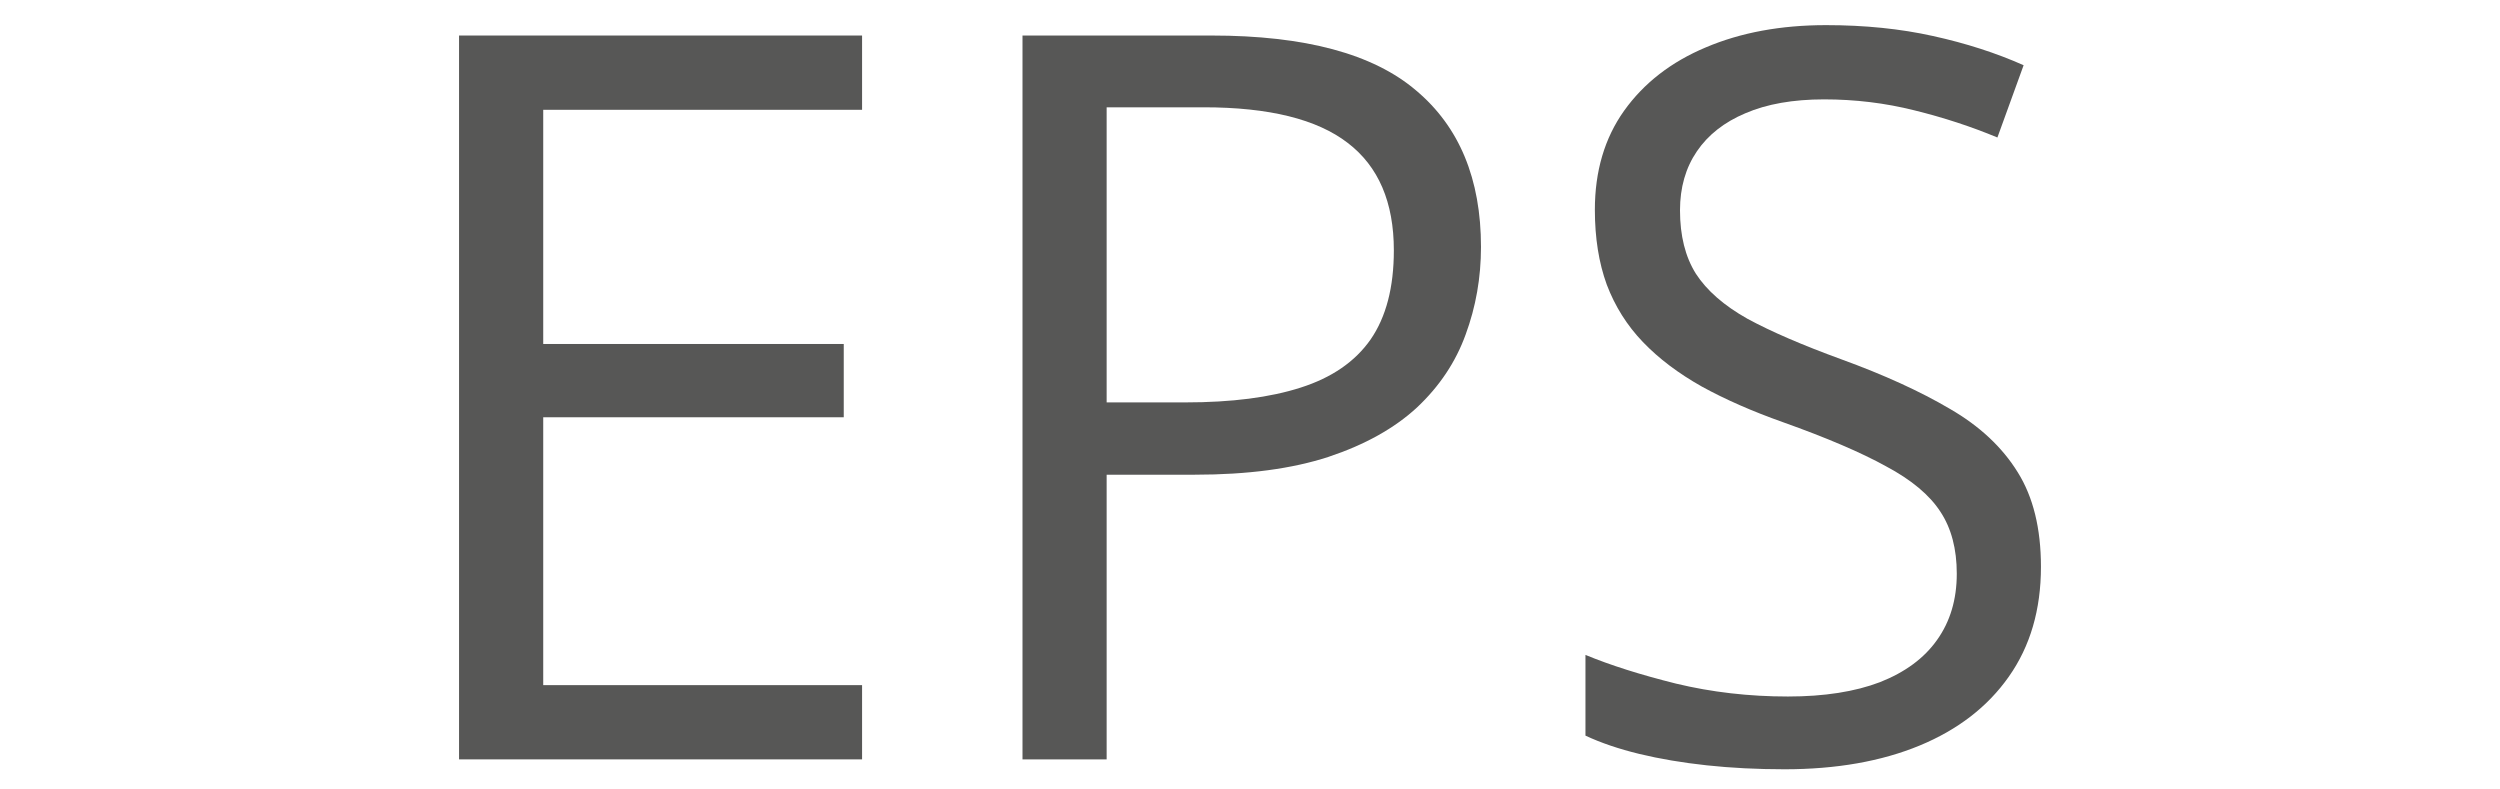
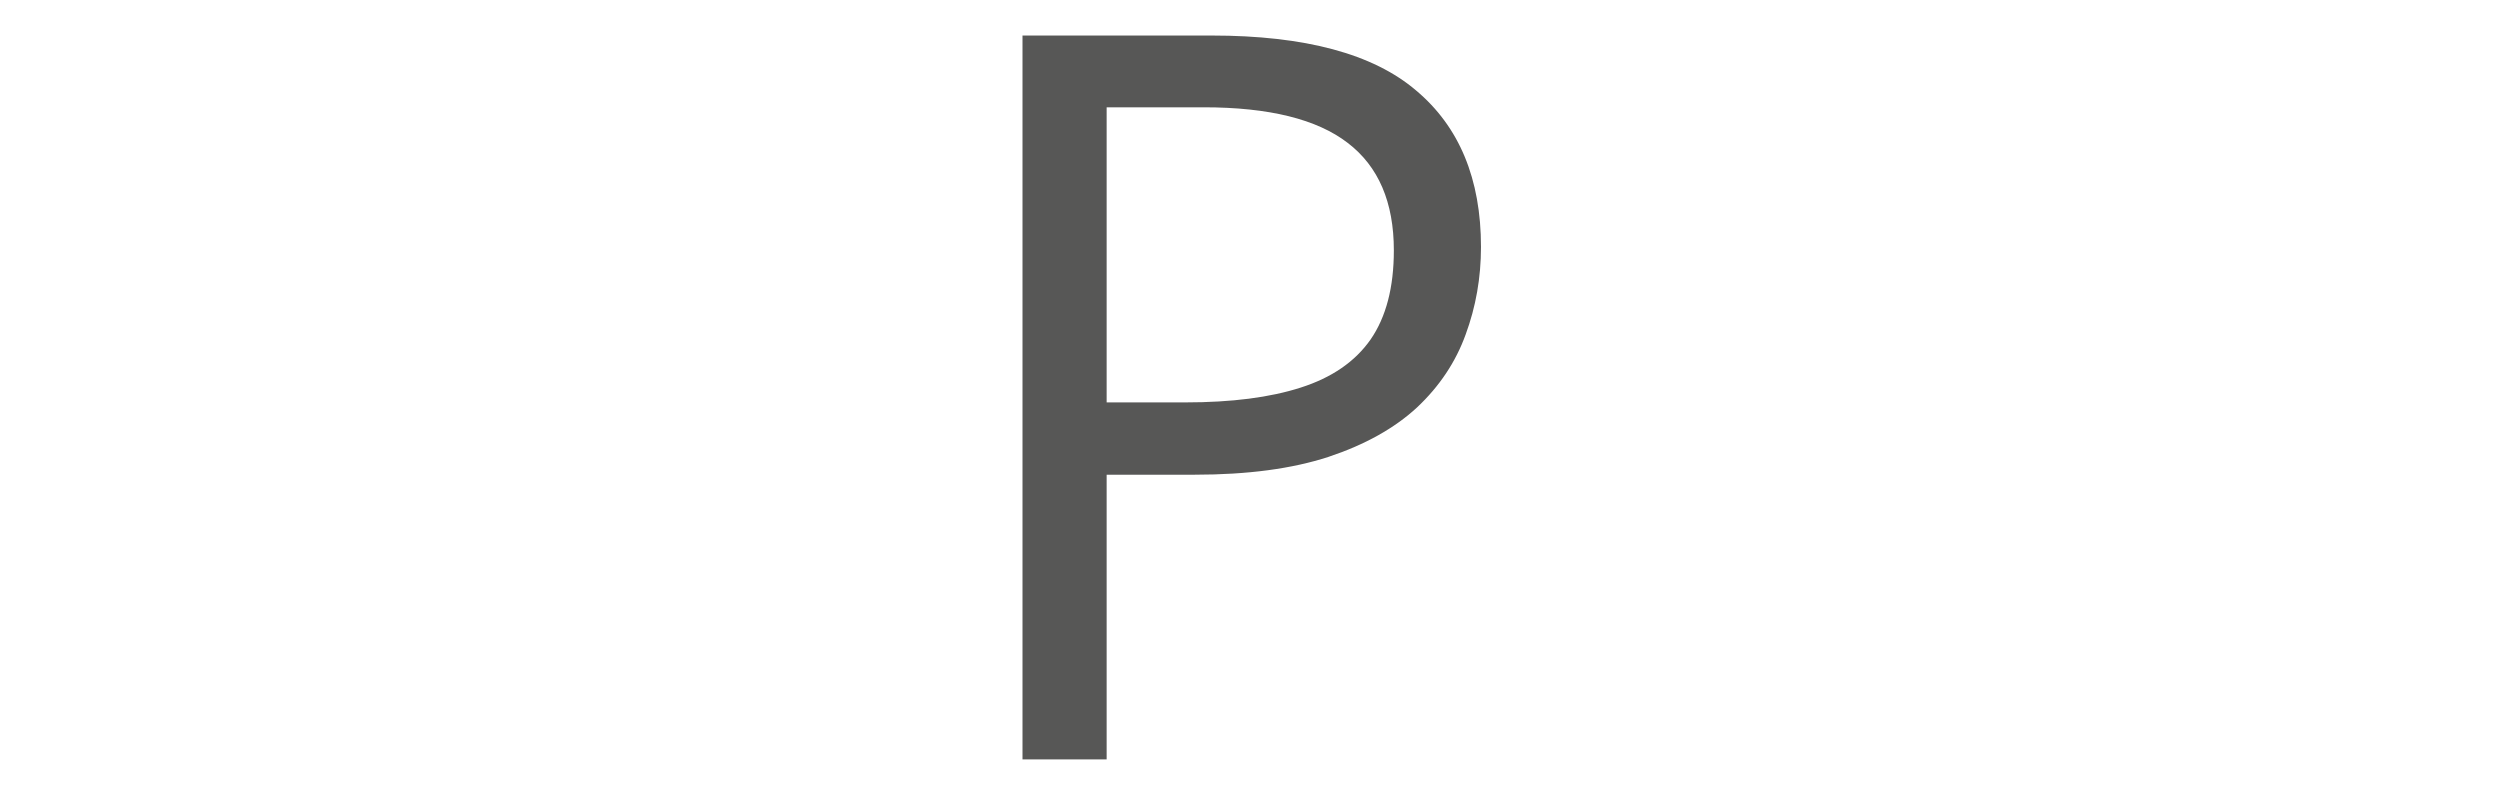
<svg xmlns="http://www.w3.org/2000/svg" width="76" height="24" viewBox="0 0 76 24" fill="none">
  <g clip-path="url(#clip0_10424_2231)">
-     <path d="M62.045 17.23C62.045 18.535 61.719 19.648 61.067 20.572C60.425 21.485 59.522 22.182 58.358 22.664C57.194 23.145 55.824 23.386 54.248 23.386C53.416 23.386 52.628 23.346 51.885 23.266C51.143 23.186 50.46 23.07 49.838 22.92C49.216 22.769 48.669 22.584 48.198 22.363V19.909C48.95 20.221 49.868 20.512 50.952 20.782C52.036 21.043 53.17 21.174 54.354 21.174C55.458 21.174 56.391 21.028 57.153 20.737C57.916 20.436 58.493 20.01 58.884 19.458C59.286 18.896 59.486 18.224 59.486 17.441C59.486 16.688 59.321 16.061 58.99 15.559C58.659 15.048 58.107 14.586 57.334 14.175C56.571 13.753 55.528 13.307 54.203 12.835C53.27 12.504 52.447 12.143 51.735 11.751C51.022 11.35 50.425 10.899 49.944 10.397C49.462 9.895 49.096 9.313 48.845 8.651C48.604 7.988 48.484 7.231 48.484 6.378C48.484 5.204 48.78 4.2 49.372 3.368C49.974 2.525 50.802 1.883 51.855 1.441C52.919 0.989 54.138 0.764 55.513 0.764C56.687 0.764 57.77 0.874 58.764 1.095C59.767 1.316 60.685 1.612 61.518 1.983L60.721 4.18C59.928 3.849 59.085 3.573 58.192 3.353C57.309 3.132 56.396 3.021 55.453 3.021C54.509 3.021 53.712 3.162 53.059 3.443C52.417 3.714 51.925 4.1 51.584 4.602C51.243 5.104 51.072 5.701 51.072 6.393C51.072 7.166 51.233 7.808 51.554 8.32C51.885 8.831 52.407 9.288 53.12 9.689C53.842 10.081 54.795 10.492 55.979 10.924C57.274 11.395 58.373 11.897 59.276 12.429C60.179 12.95 60.866 13.593 61.338 14.355C61.809 15.108 62.045 16.066 62.045 17.23Z" fill="#575756" />
    <path d="M36.834 1.08C39.673 1.08 41.745 1.637 43.05 2.751C44.364 3.854 45.022 5.44 45.022 7.507C45.022 8.44 44.866 9.328 44.555 10.171C44.254 11.004 43.762 11.742 43.08 12.384C42.398 13.016 41.499 13.518 40.386 13.889C39.282 14.25 37.927 14.431 36.322 14.431H33.642V23.085H31.084V1.08H36.834ZM36.593 3.262H33.642V12.233H36.036C37.441 12.233 38.61 12.083 39.543 11.782C40.486 11.481 41.194 10.994 41.665 10.322C42.137 9.639 42.373 8.736 42.373 7.612C42.373 6.147 41.906 5.059 40.973 4.346C40.039 3.624 38.58 3.262 36.593 3.262Z" fill="#575756" />
-     <path d="M26.207 23.085H13.955V1.08H26.207V3.338H16.514V10.457H25.65V12.685H16.514V20.828H26.207V23.085Z" fill="#575756" />
  </g>
  <defs>
    <clipPath id="clip0_10424_2231">
      <rect width="75" height="22.623" fill="white" transform="translate(0.5 0.764)" />
    </clipPath>
  </defs>
</svg>